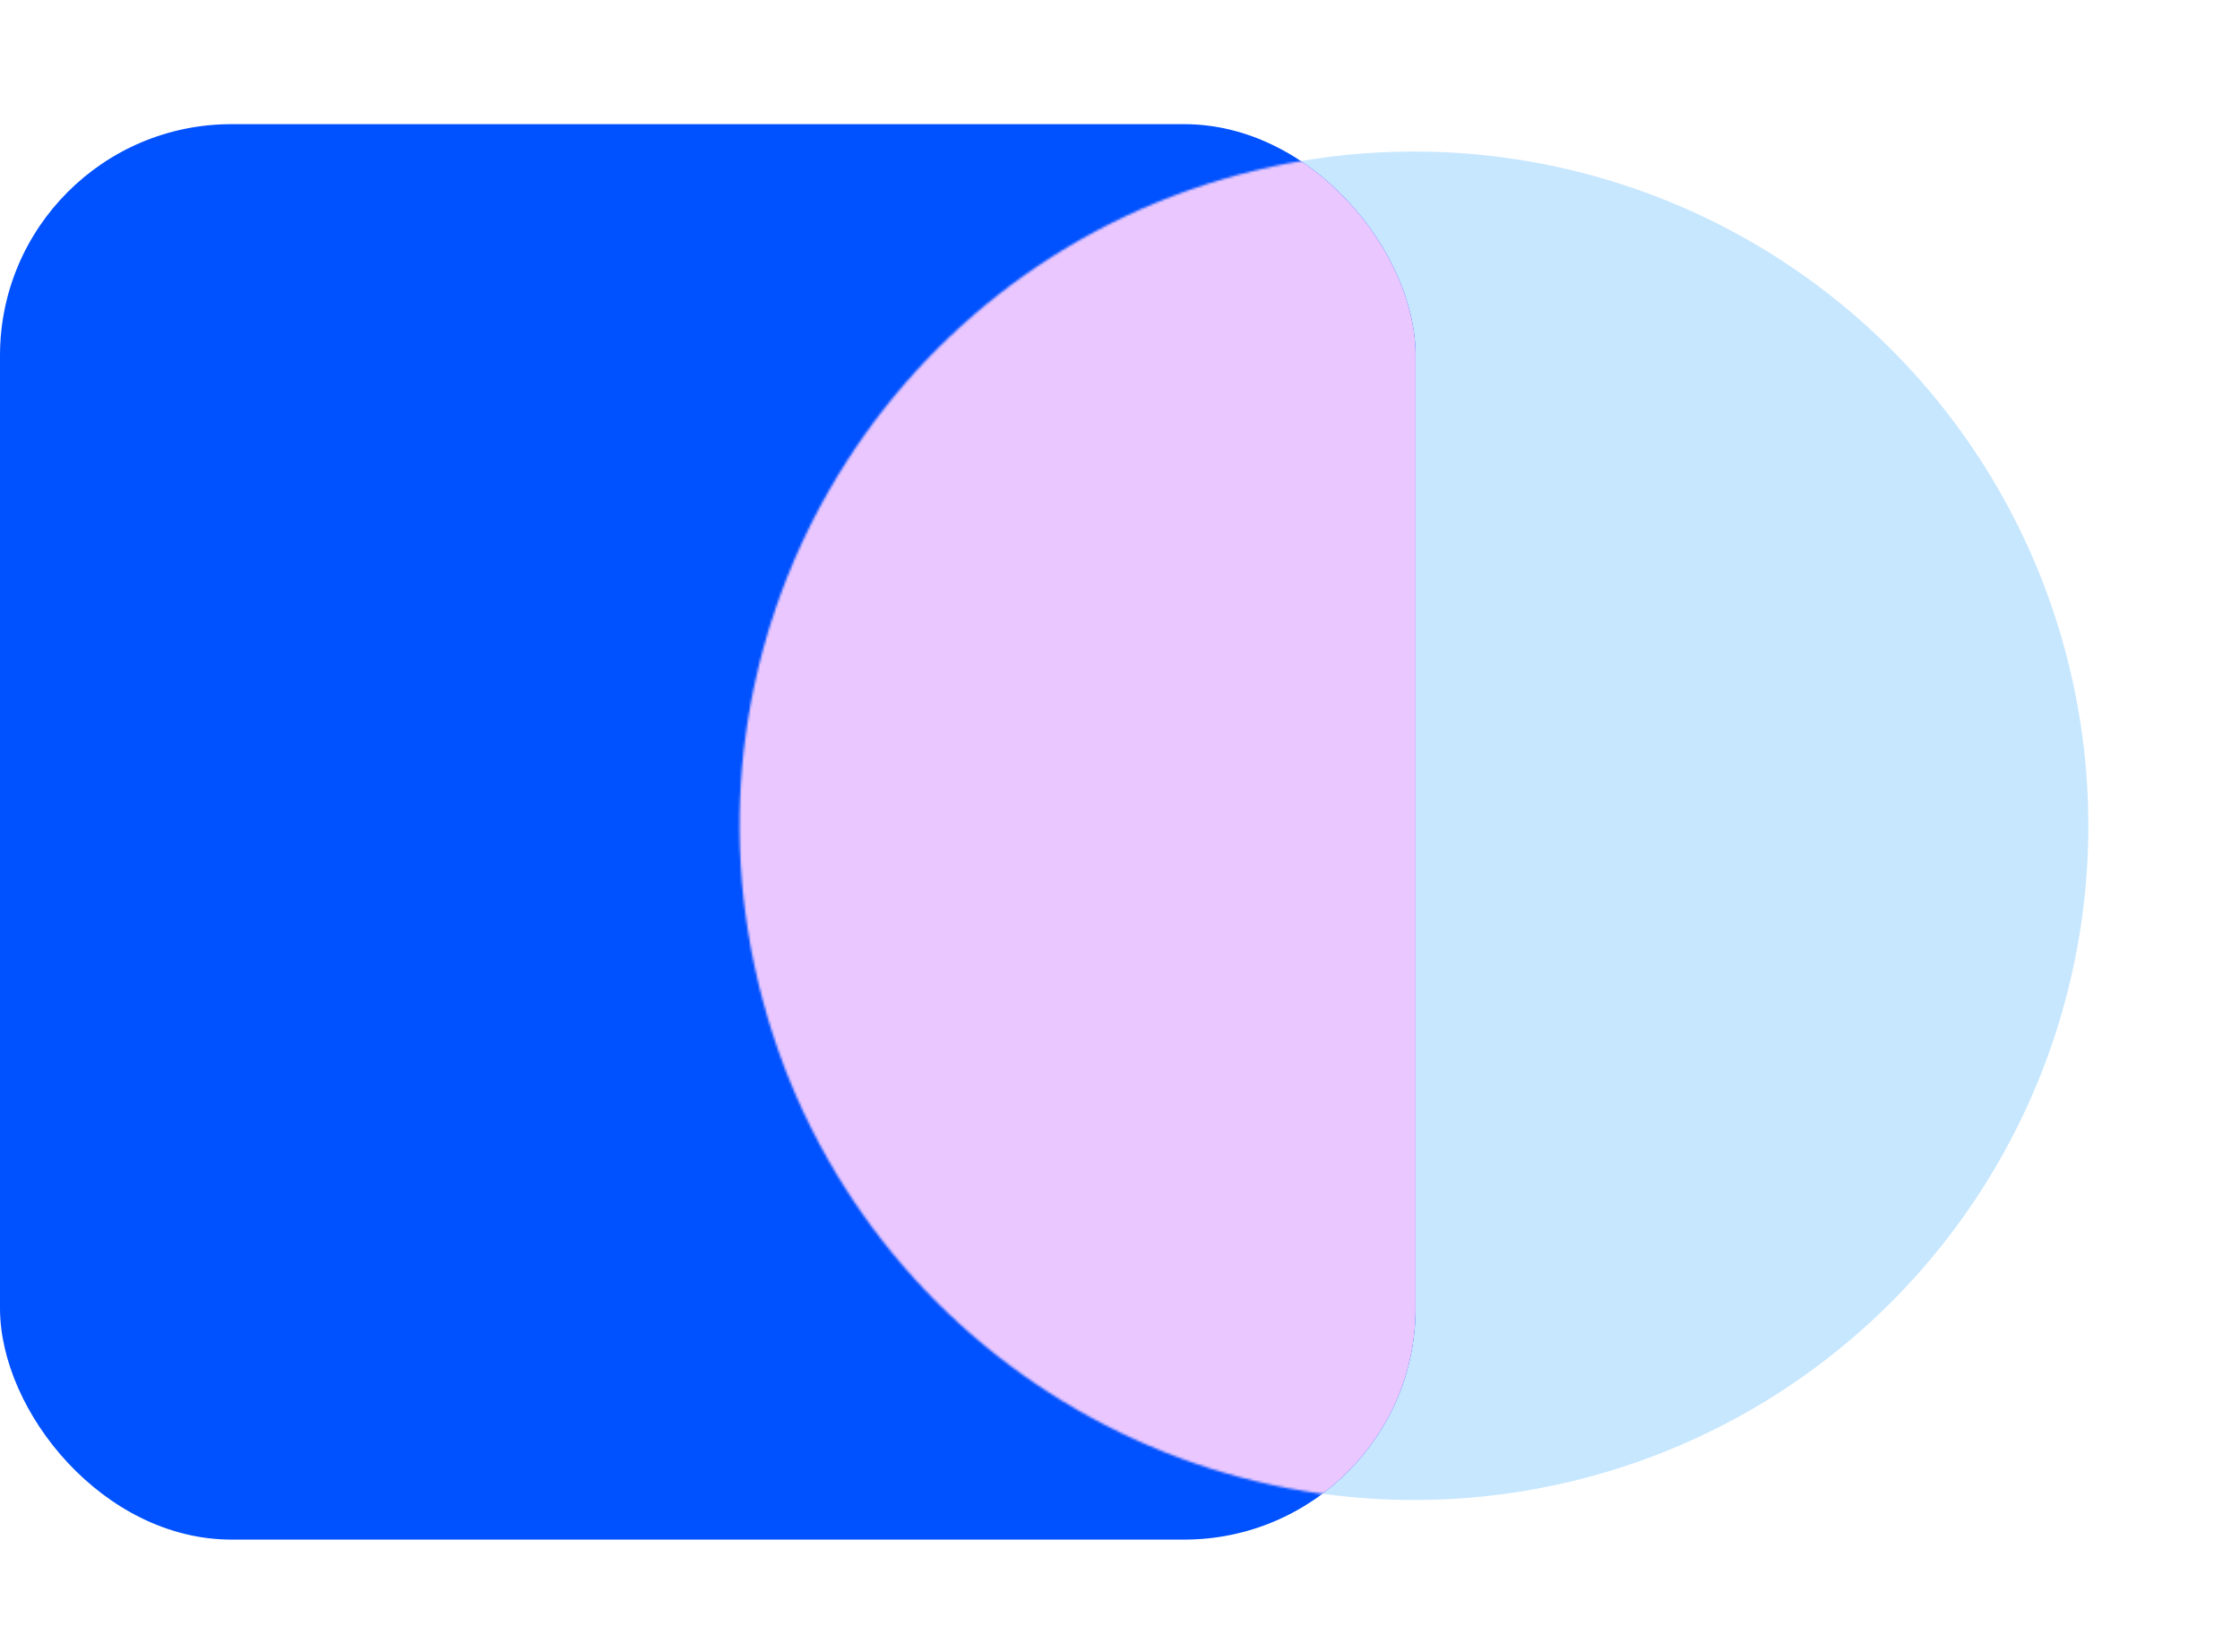
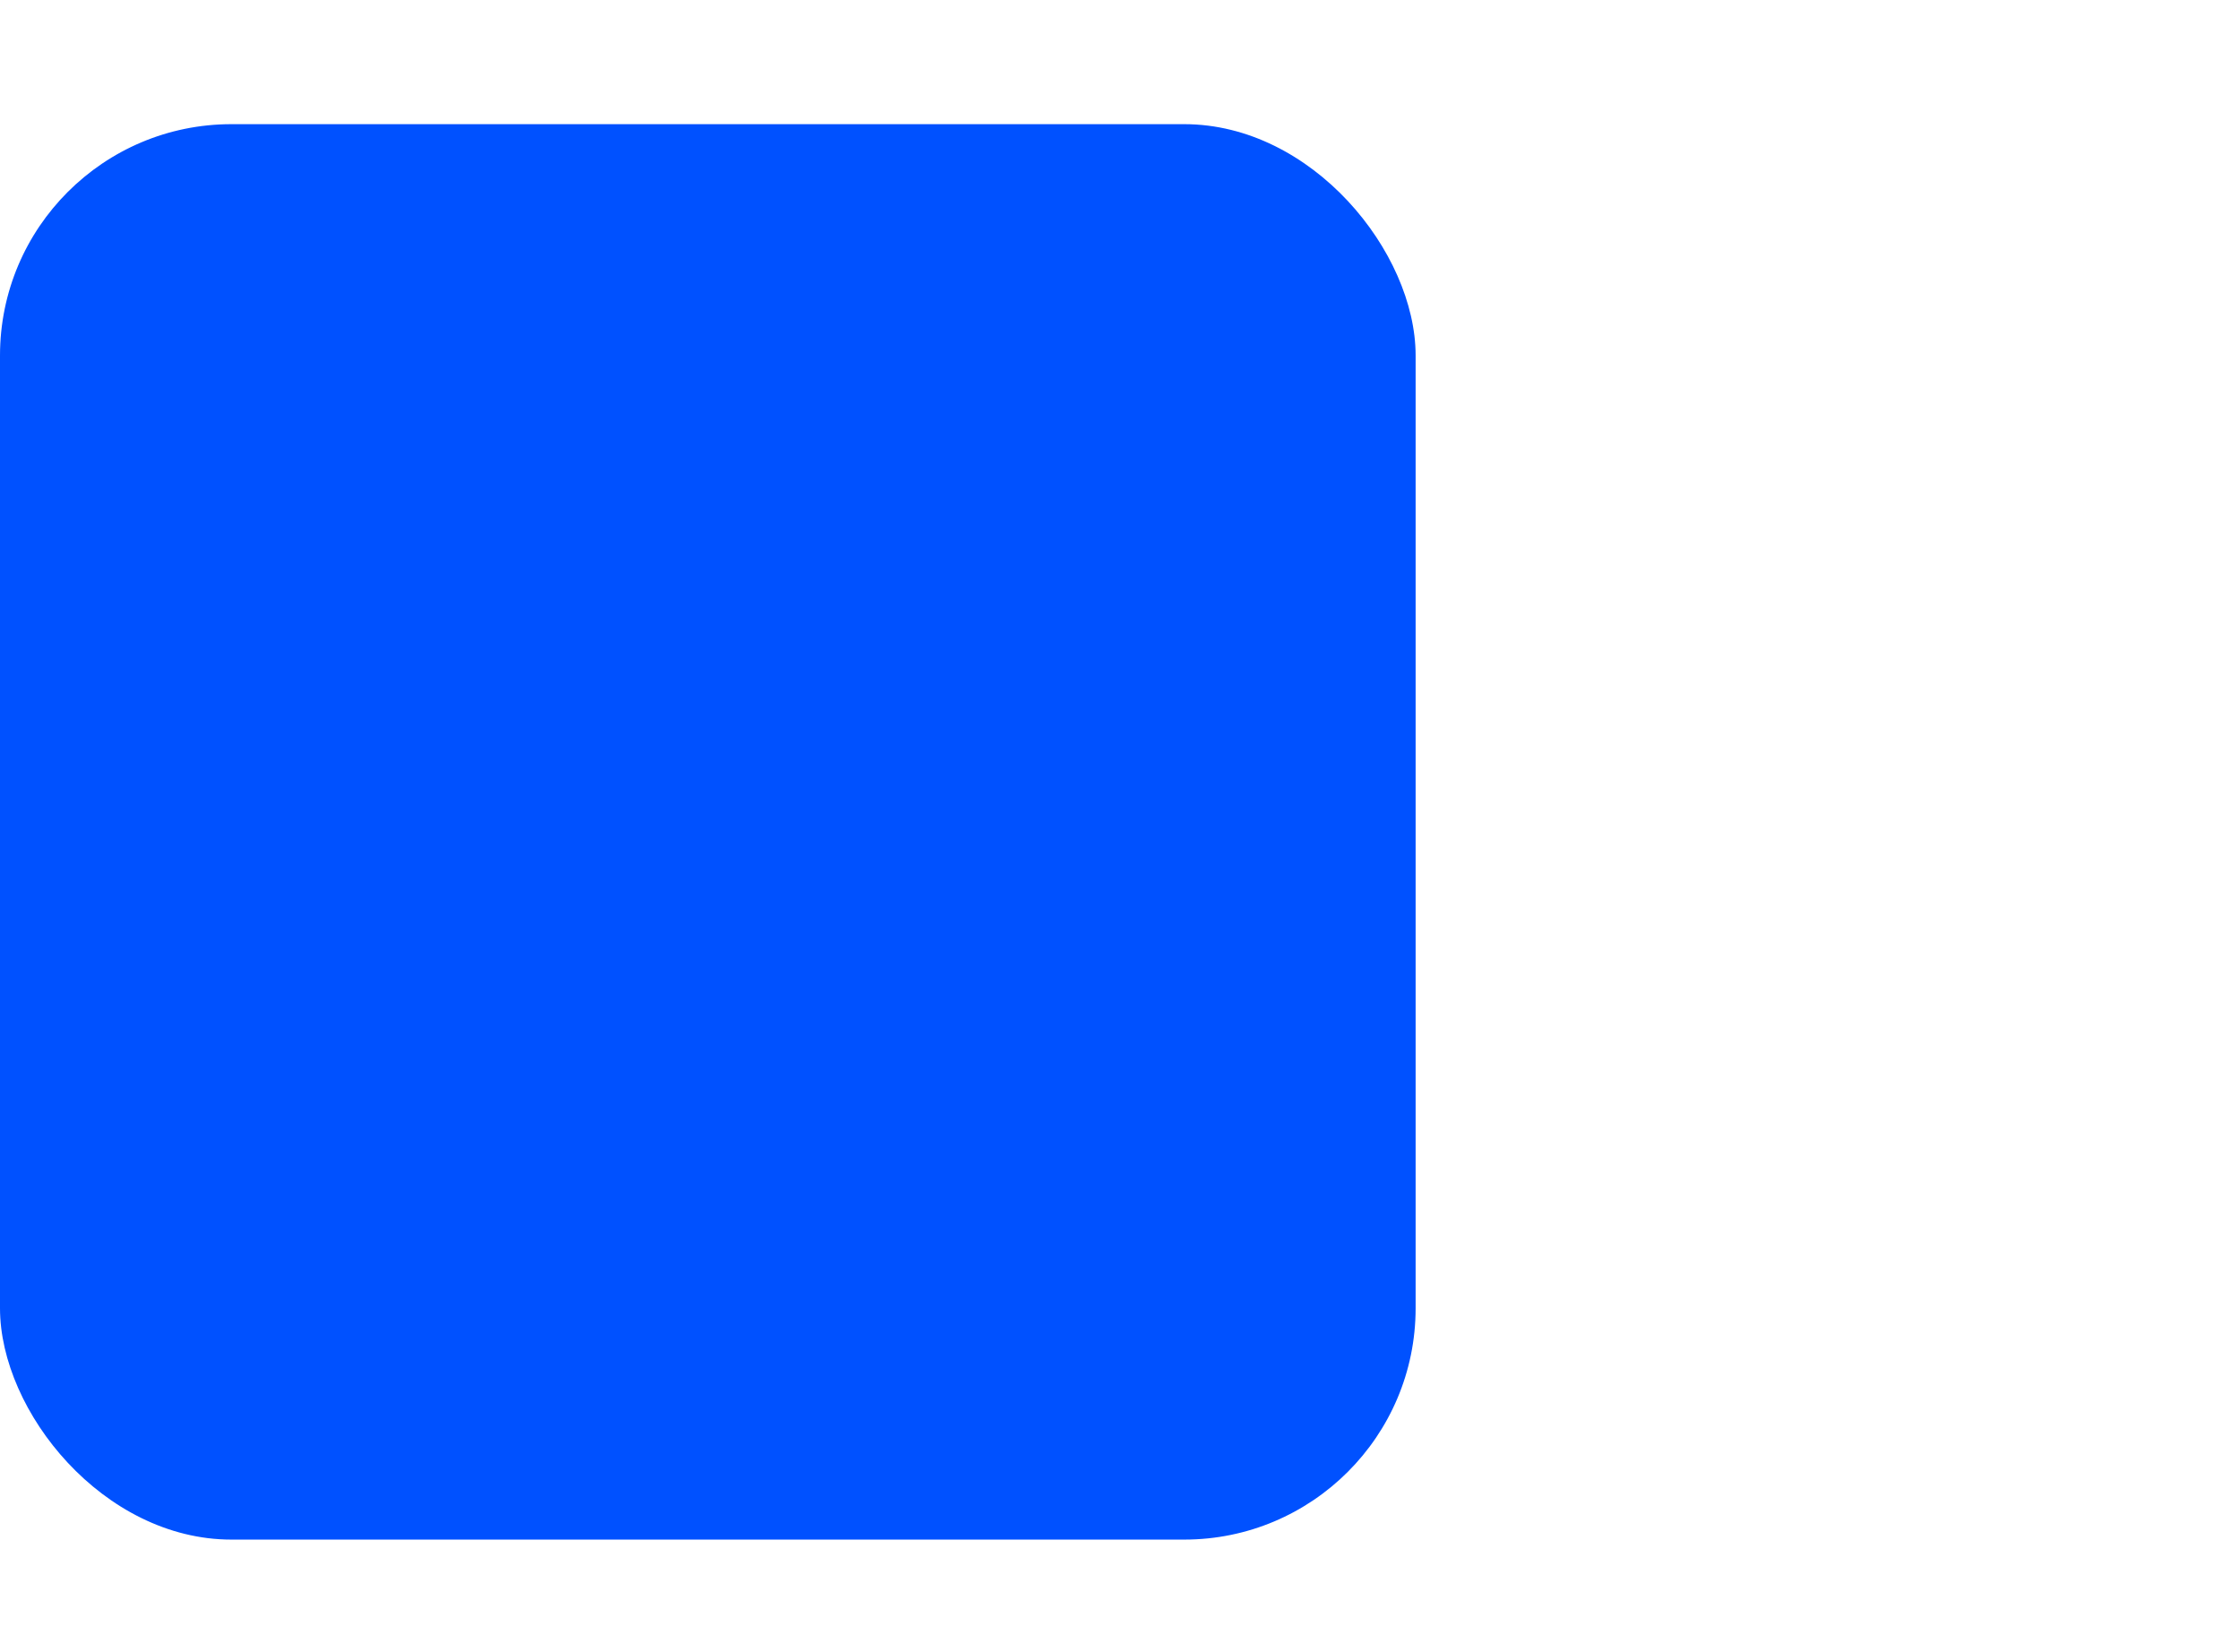
<svg xmlns="http://www.w3.org/2000/svg" width="968" height="714" viewBox="0 0 968 714" fill="none">
-   <circle cx="611.064" cy="356.895" r="291.4" transform="rotate(165 611.064 356.895)" fill="#C7E7FF" />
  <rect y="53.665" width="611.75" height="611.75" rx="100" fill="#0051FF" />
  <mask id="mask0" mask-type="alpha" maskUnits="userSpaceOnUse" x="254" y="0" width="714" height="714">
-     <circle cx="611.068" cy="356.89" r="291.4" transform="rotate(165 611.068 356.89)" fill="#C7E7FF" />
-   </mask>
+     </mask>
  <g mask="url(#mask0)">
-     <rect x="-0.001" y="53.665" width="611.75" height="611.75" rx="100" fill="#EAC7FF" />
-   </g>
+     </g>
</svg>